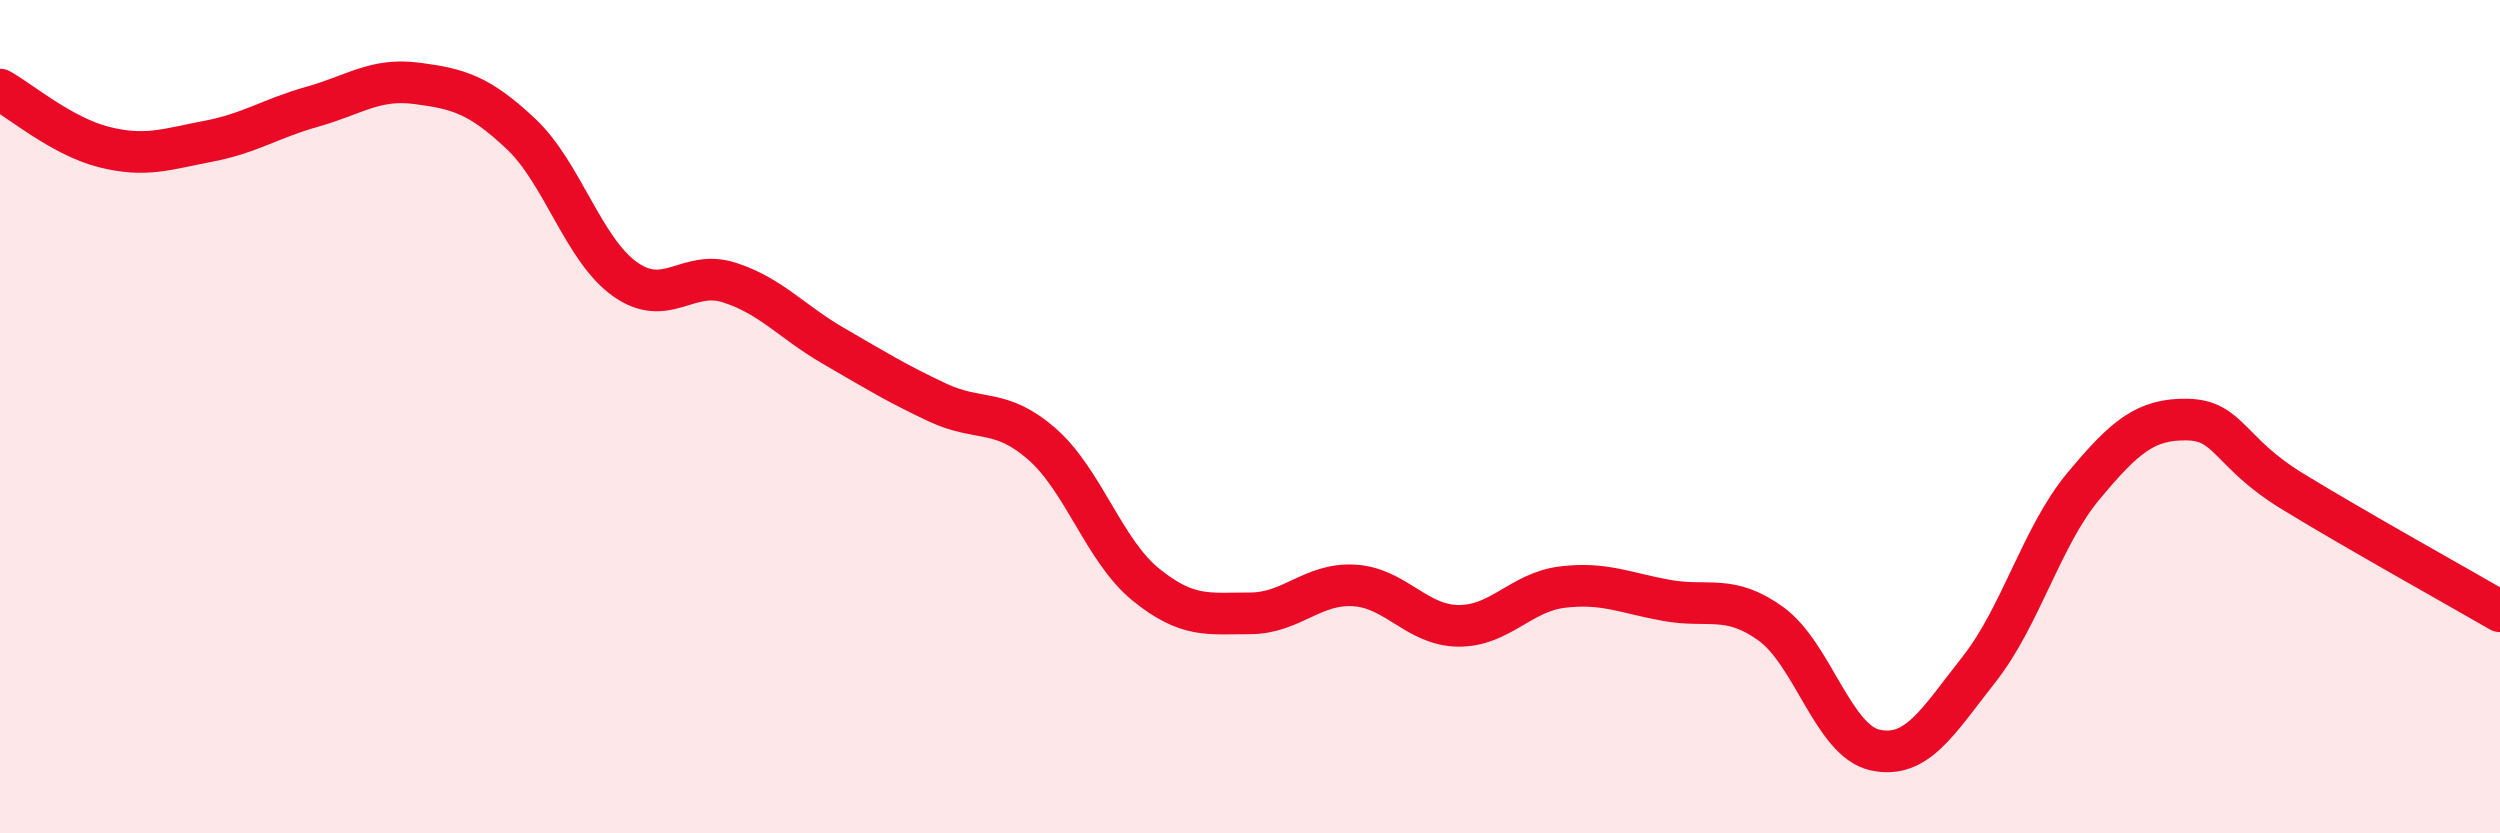
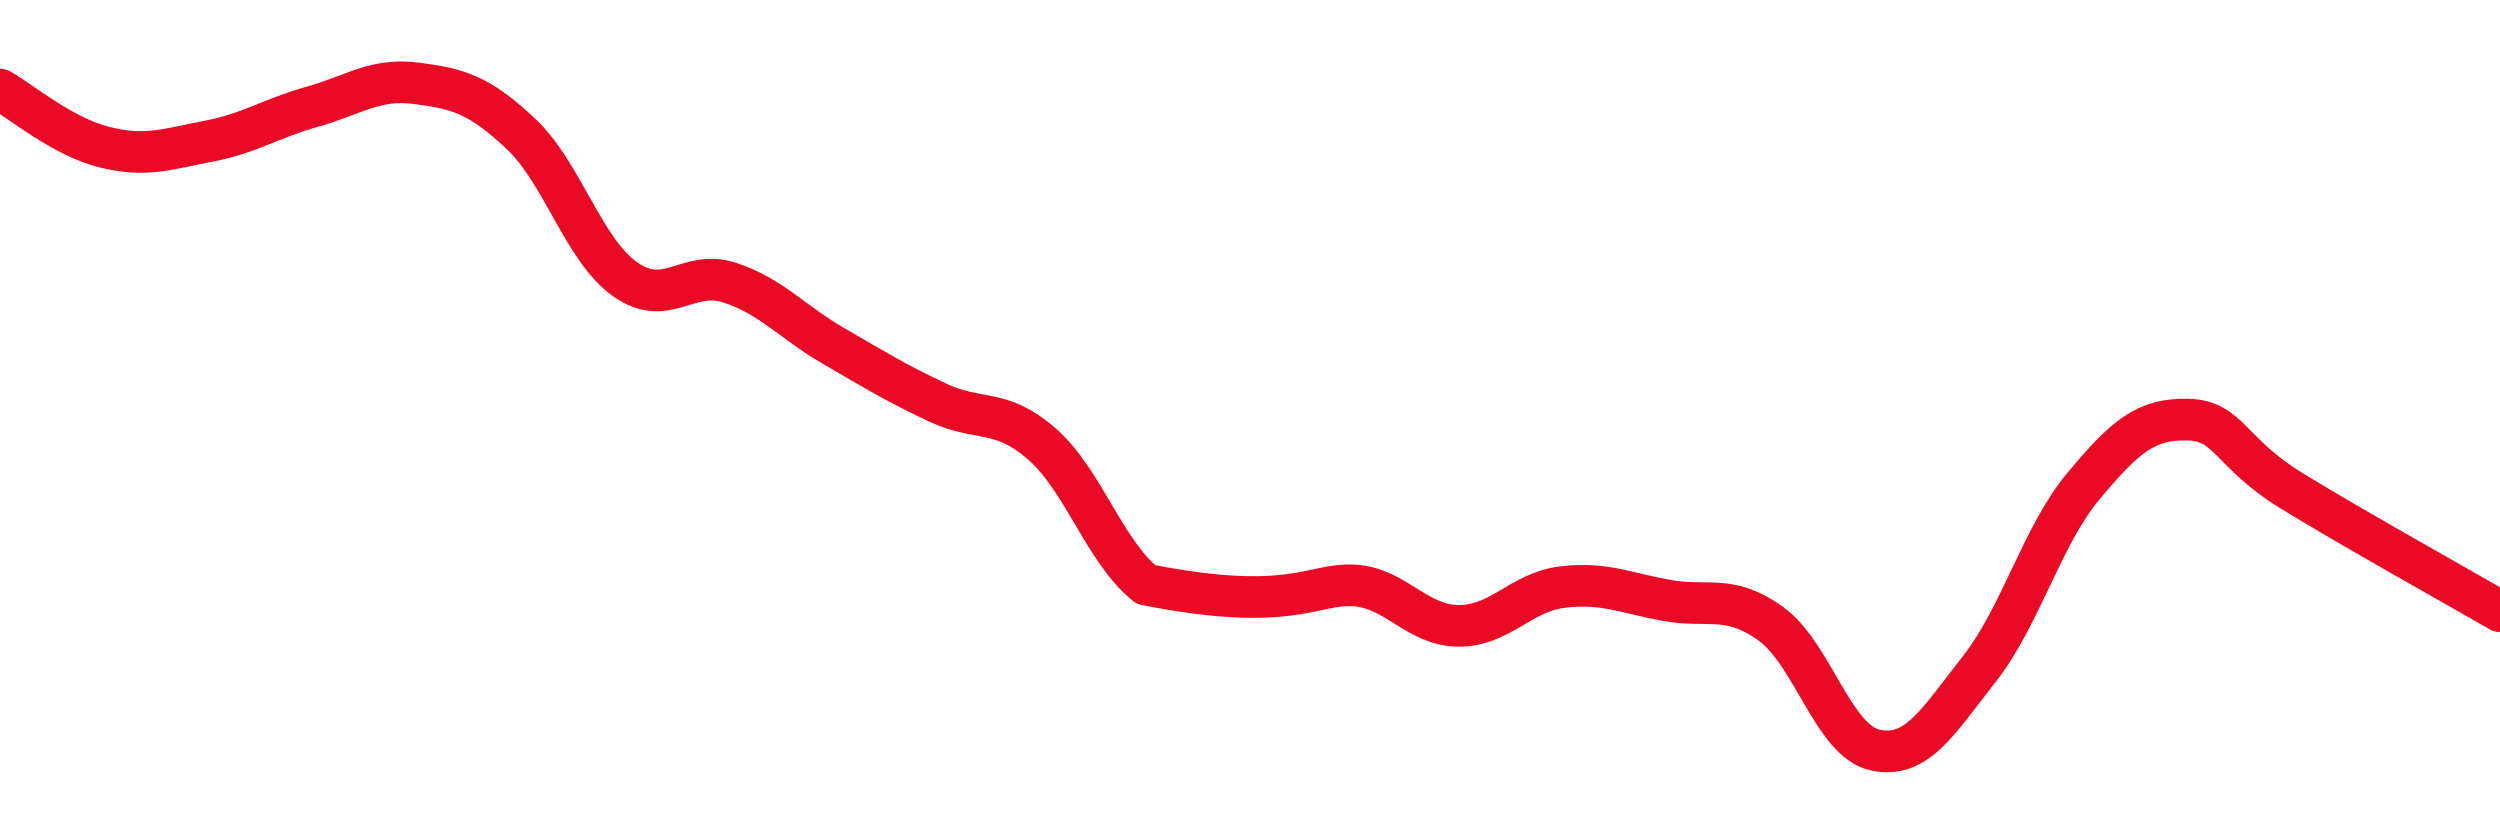
<svg xmlns="http://www.w3.org/2000/svg" width="60" height="20" viewBox="0 0 60 20">
-   <path d="M 0,2.15 C 0.5,2.43 1.5,3.28 2.5,3.53 C 3.5,3.78 4,3.58 5,3.39 C 6,3.2 6.5,2.84 7.5,2.56 C 8.5,2.28 9,1.87 10,2 C 11,2.13 11.5,2.27 12.5,3.21 C 13.5,4.15 14,5.99 15,6.7 C 16,7.41 16.5,6.46 17.5,6.78 C 18.5,7.1 19,7.72 20,8.3 C 21,8.88 21.5,9.19 22.5,9.66 C 23.5,10.13 24,9.78 25,10.65 C 26,11.52 26.5,13.22 27.5,14.03 C 28.5,14.84 29,14.72 30,14.72 C 31,14.72 31.5,13.99 32.5,14.05 C 33.5,14.11 34,15.01 35,15.02 C 36,15.03 36.5,14.21 37.5,14.09 C 38.5,13.97 39,14.23 40,14.41 C 41,14.59 41.5,14.25 42.5,14.97 C 43.5,15.69 44,17.78 45,18 C 46,18.22 46.5,17.33 47.5,16.06 C 48.5,14.79 49,12.87 50,11.67 C 51,10.47 51.5,10.05 52.5,10.07 C 53.5,10.09 53.5,10.86 55,11.78 C 56.5,12.7 59,14.09 60,14.67L60 20L0 20Z" fill="#EB0A25" opacity="0.1" stroke-linecap="round" stroke-linejoin="round" />
-   <path d="M 0,2.15 C 0.5,2.43 1.5,3.28 2.5,3.53 C 3.5,3.78 4,3.58 5,3.39 C 6,3.2 6.5,2.84 7.5,2.56 C 8.5,2.28 9,1.87 10,2 C 11,2.13 11.5,2.27 12.5,3.21 C 13.5,4.15 14,5.99 15,6.7 C 16,7.41 16.5,6.46 17.5,6.78 C 18.5,7.1 19,7.72 20,8.3 C 21,8.88 21.5,9.19 22.5,9.66 C 23.5,10.13 24,9.78 25,10.65 C 26,11.52 26.5,13.22 27.5,14.03 C 28.5,14.84 29,14.72 30,14.72 C 31,14.72 31.5,13.99 32.5,14.05 C 33.5,14.11 34,15.01 35,15.02 C 36,15.03 36.5,14.21 37.5,14.09 C 38.5,13.97 39,14.23 40,14.41 C 41,14.59 41.5,14.25 42.5,14.97 C 43.5,15.69 44,17.78 45,18 C 46,18.22 46.5,17.33 47.5,16.06 C 48.5,14.79 49,12.87 50,11.67 C 51,10.47 51.5,10.05 52.5,10.07 C 53.5,10.09 53.5,10.86 55,11.78 C 56.5,12.7 59,14.09 60,14.67" stroke="#EB0A25" stroke-width="1" fill="none" stroke-linecap="round" stroke-linejoin="round" />
+   <path d="M 0,2.15 C 0.5,2.43 1.5,3.28 2.5,3.53 C 3.5,3.78 4,3.58 5,3.39 C 6,3.2 6.5,2.84 7.5,2.56 C 8.5,2.28 9,1.87 10,2 C 11,2.13 11.5,2.27 12.5,3.21 C 13.5,4.15 14,5.99 15,6.7 C 16,7.41 16.5,6.46 17.5,6.78 C 18.5,7.1 19,7.72 20,8.3 C 21,8.88 21.5,9.19 22.5,9.66 C 23.5,10.13 24,9.78 25,10.65 C 26,11.52 26.5,13.22 27.5,14.03 C 31,14.72 31.5,13.99 32.5,14.05 C 33.5,14.11 34,15.01 35,15.02 C 36,15.03 36.5,14.21 37.5,14.09 C 38.5,13.97 39,14.23 40,14.41 C 41,14.59 41.5,14.25 42.5,14.97 C 43.5,15.69 44,17.78 45,18 C 46,18.22 46.5,17.33 47.5,16.06 C 48.5,14.79 49,12.87 50,11.67 C 51,10.47 51.5,10.05 52.5,10.07 C 53.5,10.09 53.5,10.86 55,11.78 C 56.5,12.7 59,14.09 60,14.67" stroke="#EB0A25" stroke-width="1" fill="none" stroke-linecap="round" stroke-linejoin="round" />
</svg>